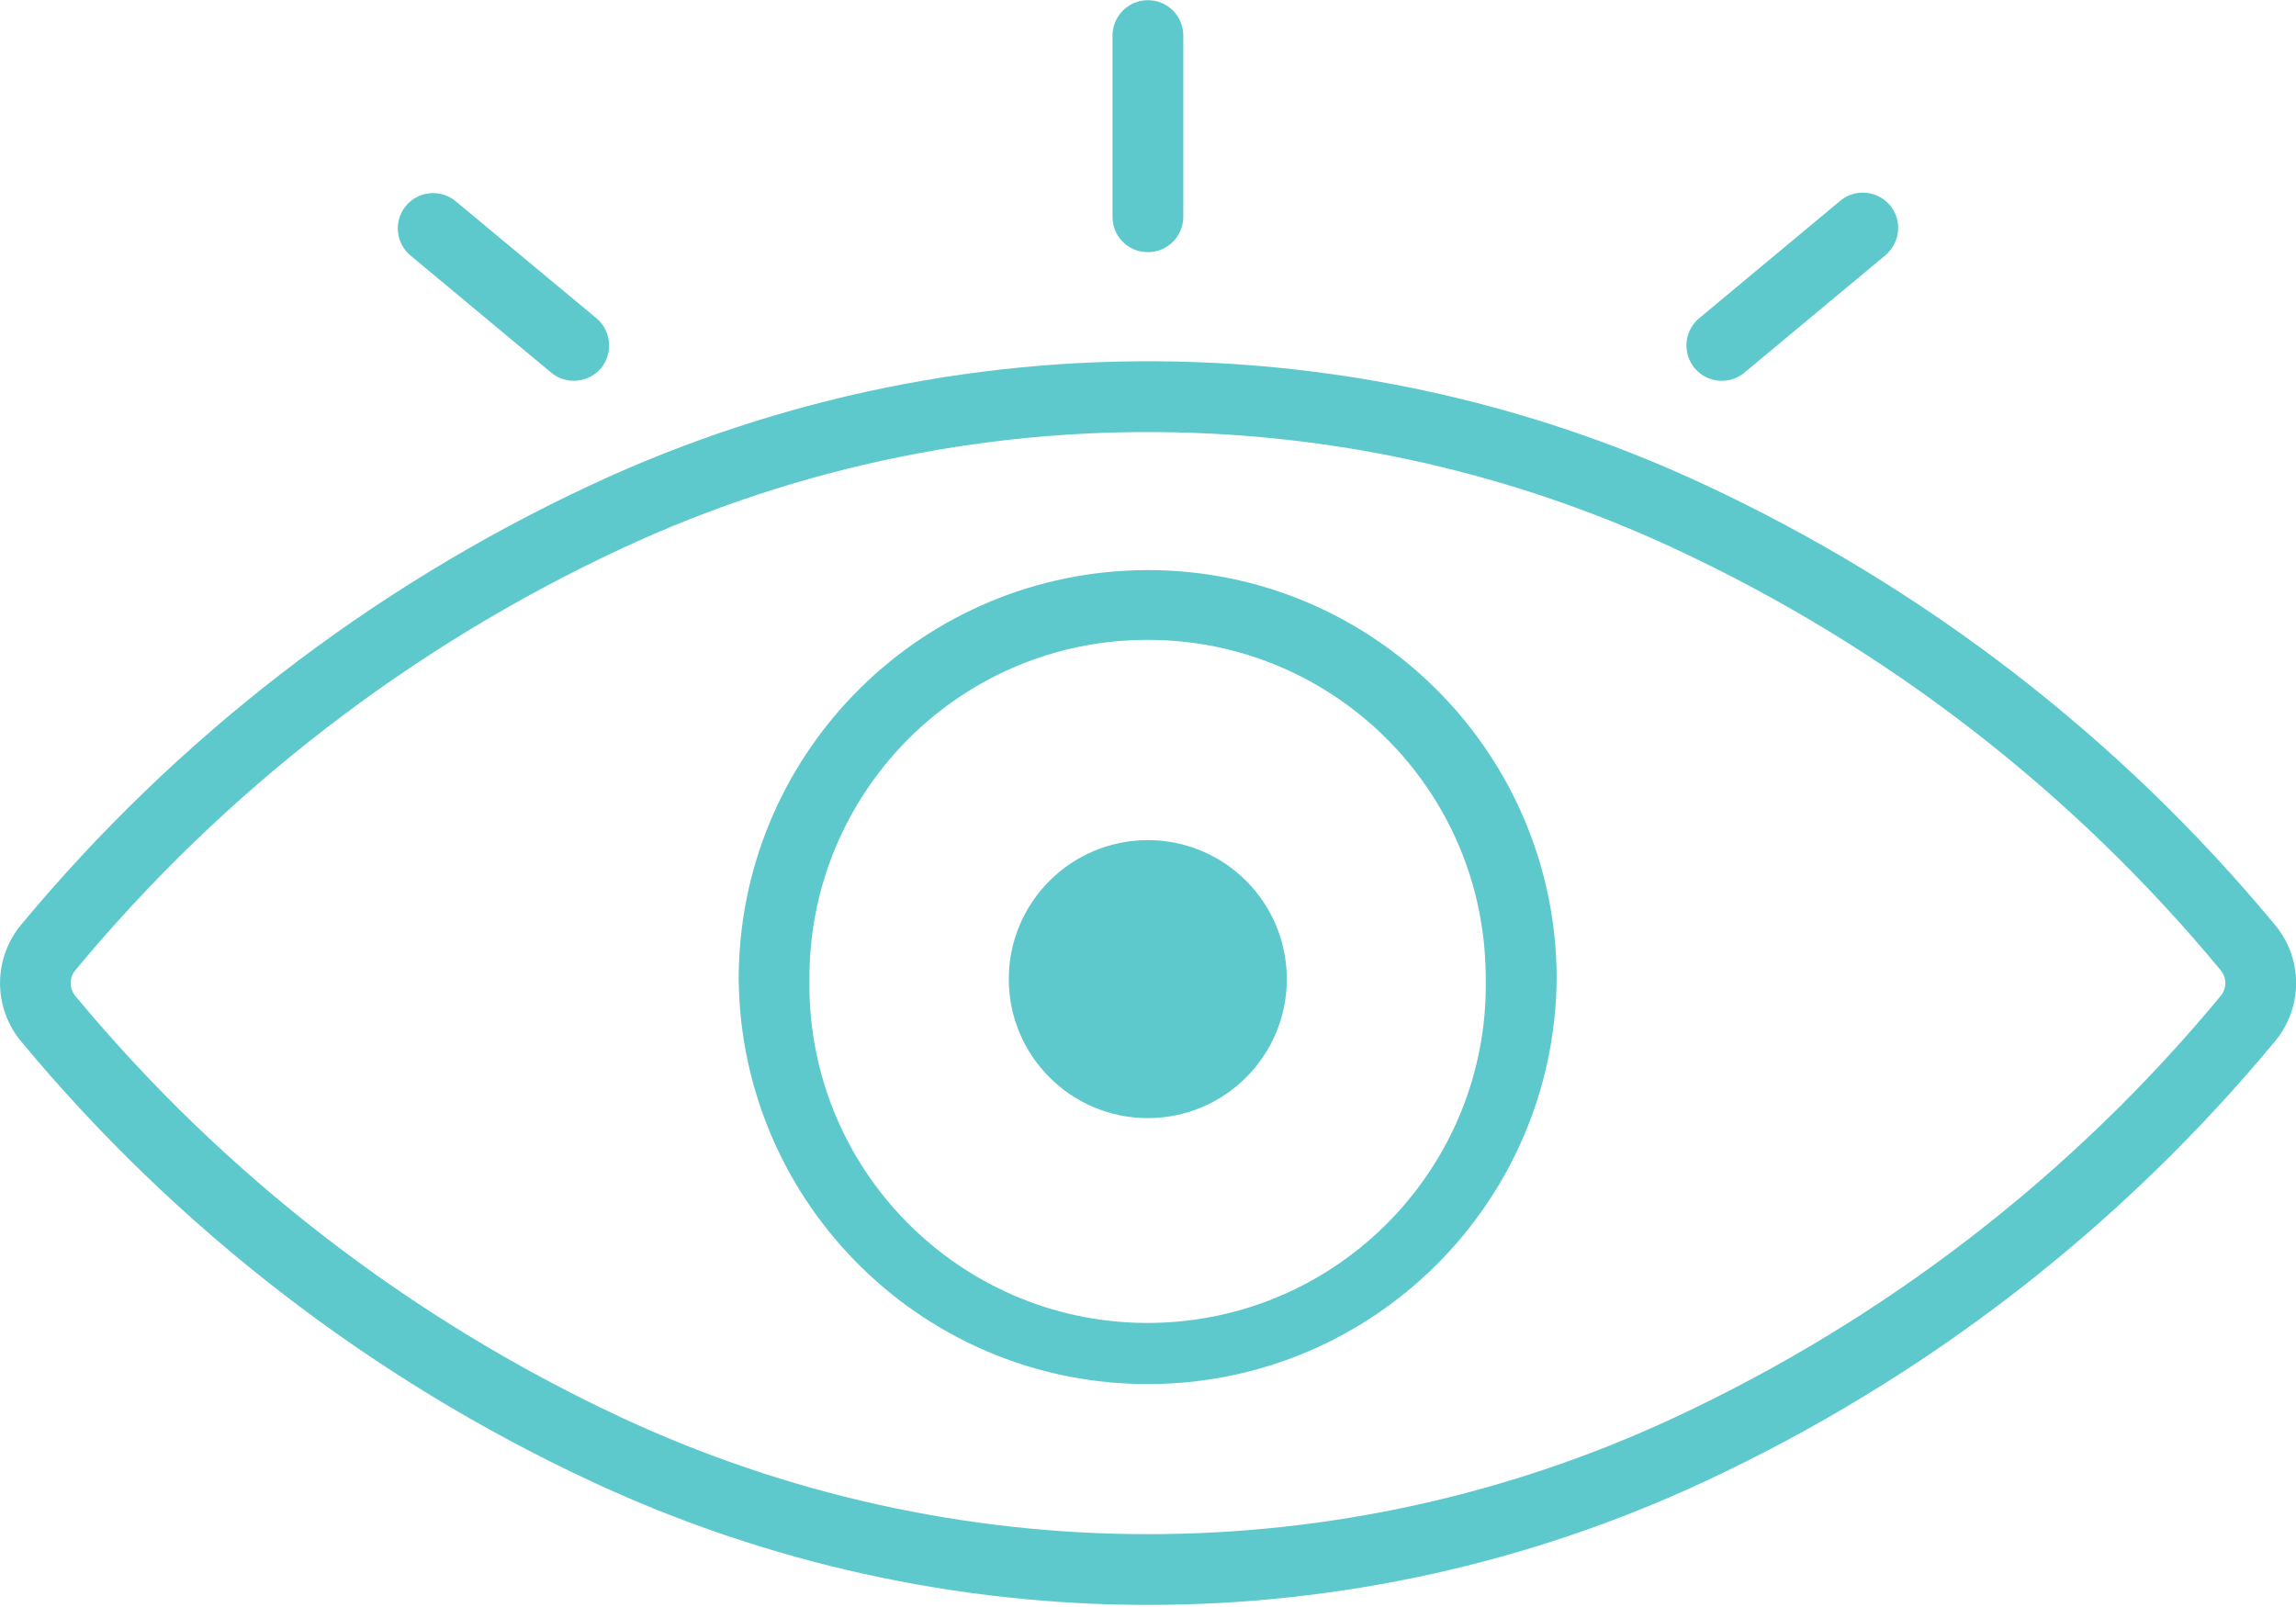
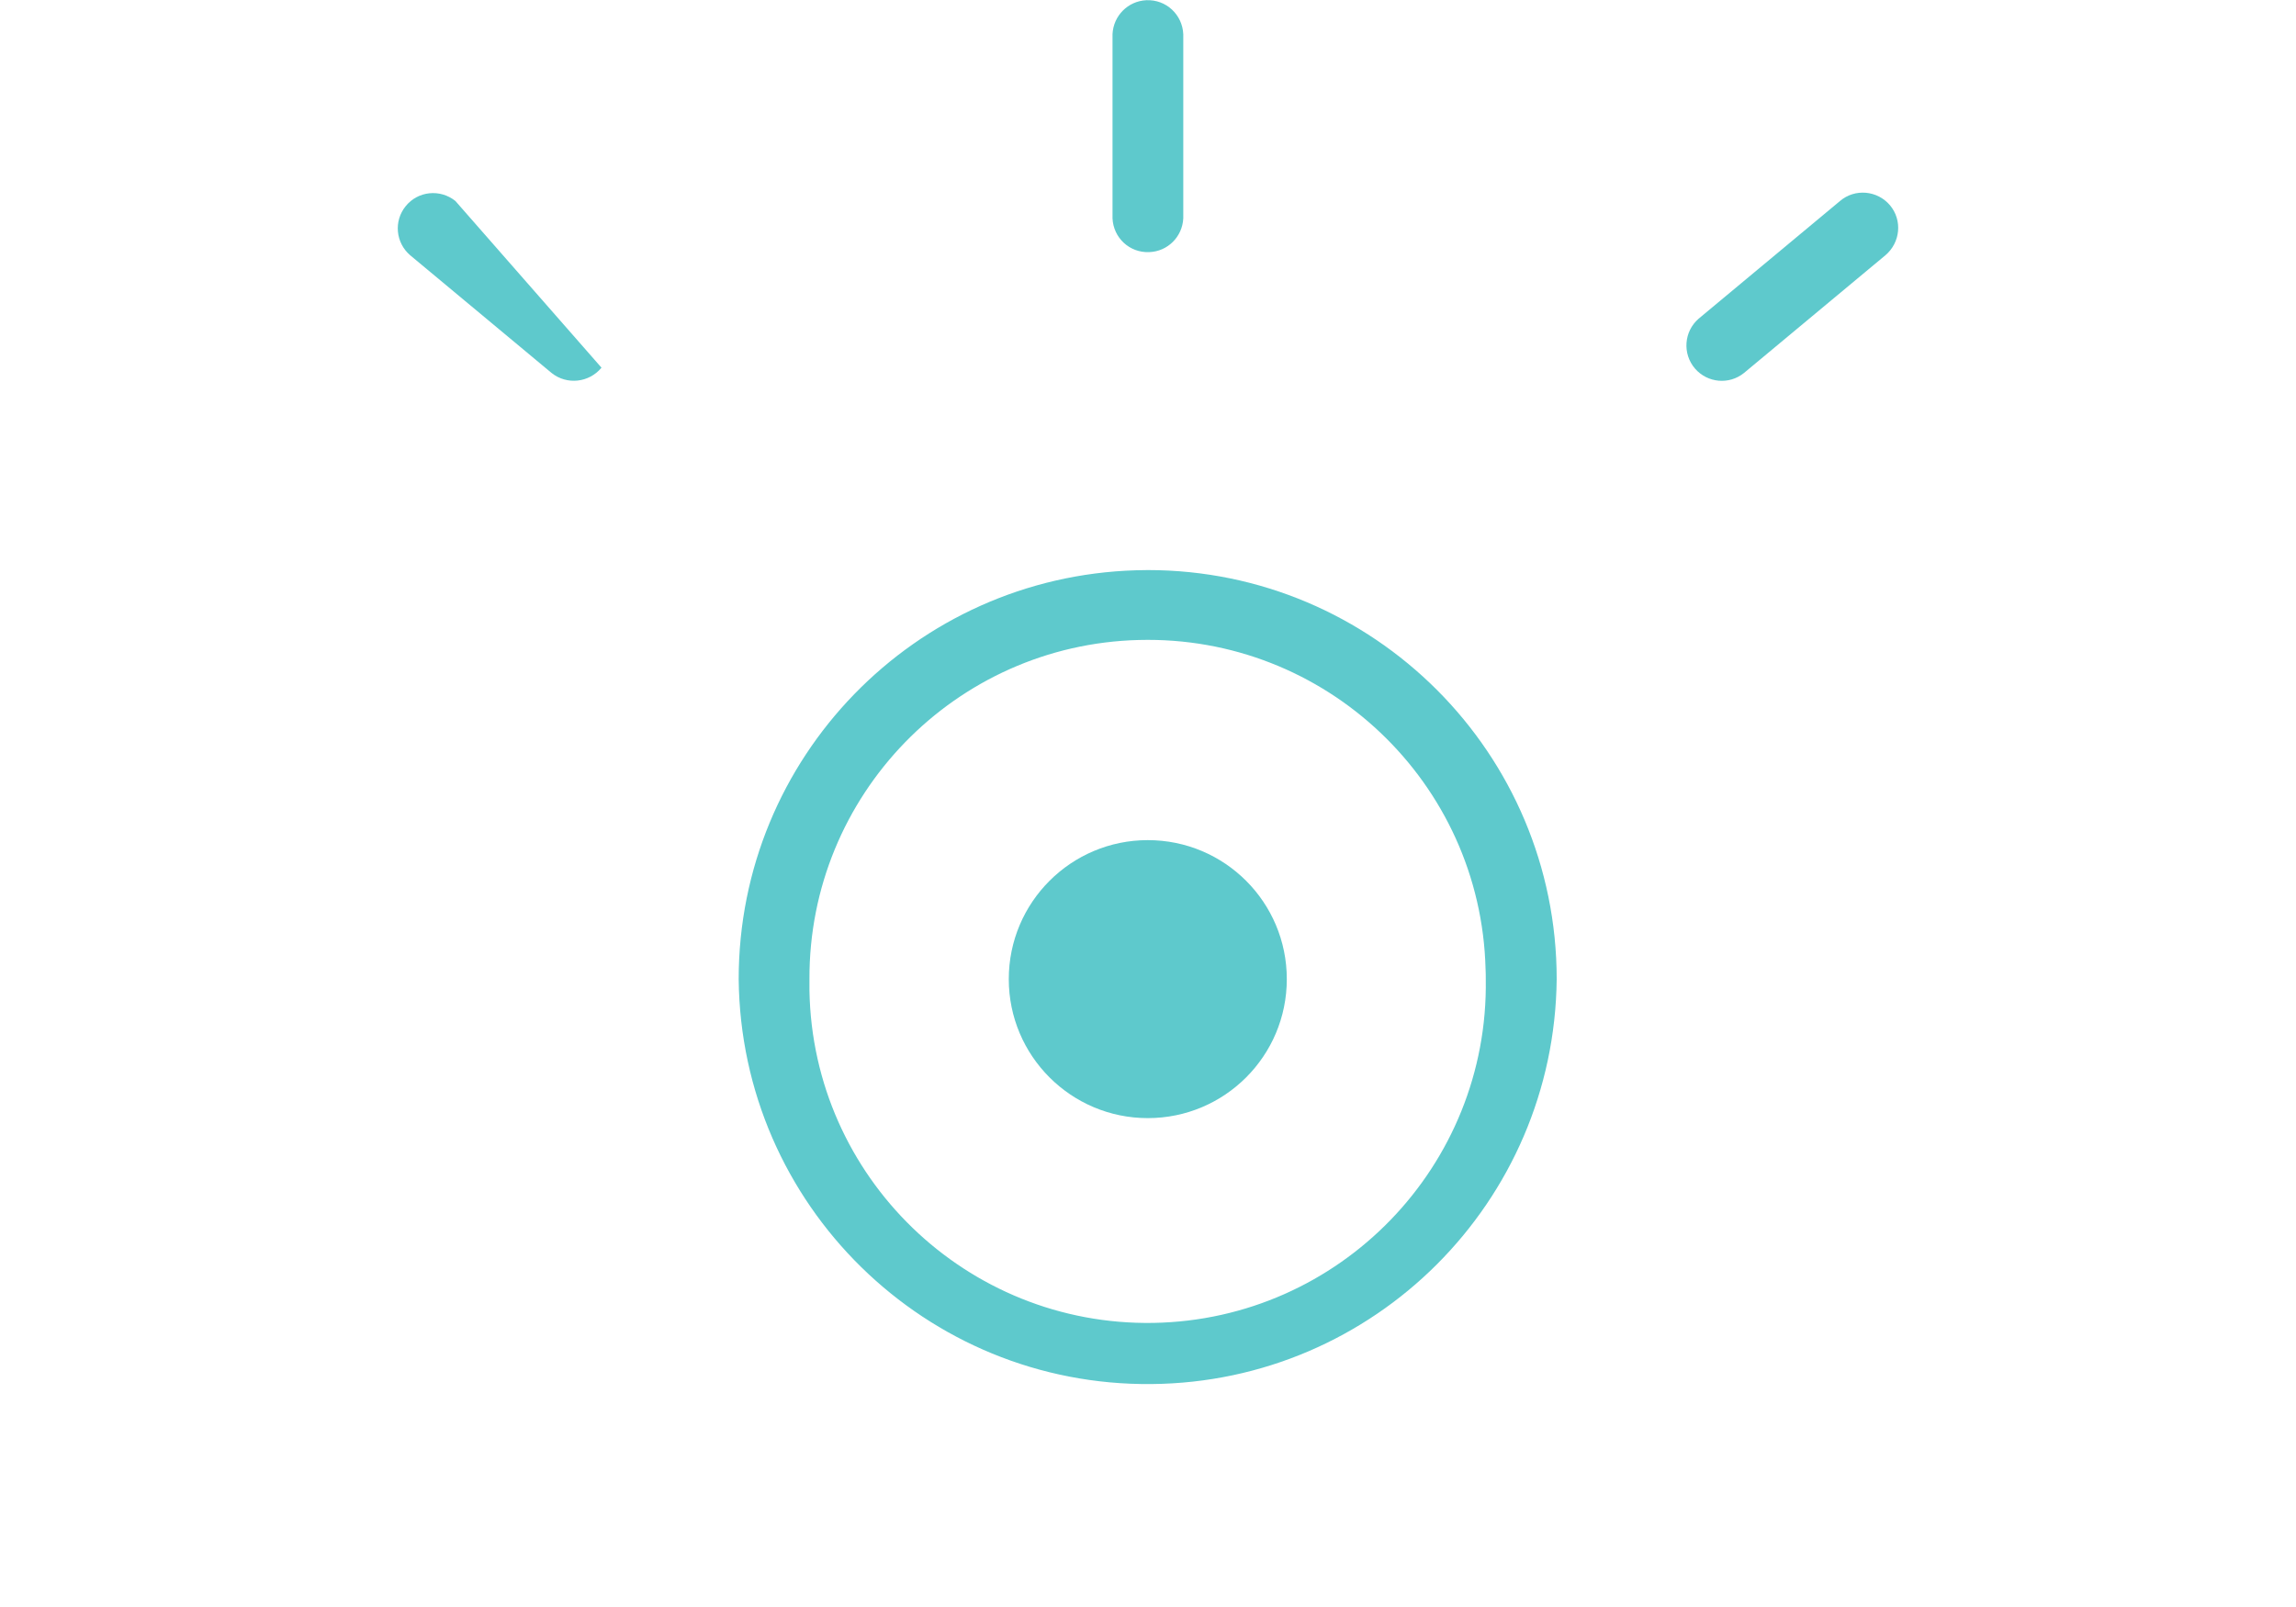
<svg xmlns="http://www.w3.org/2000/svg" fill="#000000" height="30.8" preserveAspectRatio="xMidYMid meet" version="1" viewBox="0.0 -0.0 44.0 30.8" width="44" zoomAndPan="magnify">
  <defs>
    <clipPath id="a">
-       <path d="M 0 6 L 44 6 L 44 30.762 L 0 30.762 Z M 0 6" />
-     </clipPath>
+       </clipPath>
  </defs>
  <g>
    <g id="change1_1">
      <path d="M 21.824 12.266 C 25.402 12.172 28.379 14.996 28.469 18.574 C 28.473 18.641 28.473 18.703 28.473 18.766 C 28.531 22.344 25.68 25.293 22.102 25.355 C 18.523 25.414 15.574 22.562 15.512 18.984 C 15.512 18.91 15.512 18.84 15.512 18.766 C 15.5 15.242 18.305 12.355 21.824 12.266 Z M 21.77 10.93 C 17.527 11.055 14.156 14.523 14.156 18.766 C 14.199 23.094 17.738 26.57 22.07 26.527 C 26.34 26.488 29.789 23.035 29.832 18.766 C 29.832 14.438 26.324 10.926 21.996 10.926 C 21.918 10.926 21.844 10.93 21.77 10.93" fill="#5ec9cc" />
    </g>
    <g id="change1_2">
      <path d="M 24.66 18.766 C 24.66 17.293 23.469 16.102 21.996 16.102 C 20.527 16.102 19.332 17.293 19.332 18.766 C 19.332 20.238 20.527 21.43 21.996 21.43 C 23.469 21.43 24.66 20.238 24.66 18.766" fill="#5ec9cc" />
    </g>
    <g id="change1_3">
-       <path d="M 7.859 4.891 L 10.57 7.148 C 10.863 7.383 11.289 7.336 11.527 7.047 C 11.75 6.762 11.715 6.348 11.441 6.109 L 8.727 3.852 C 8.434 3.617 8.008 3.66 7.773 3.953 C 7.543 4.238 7.582 4.652 7.859 4.891" fill="#5ec9cc" />
+       <path d="M 7.859 4.891 L 10.57 7.148 C 10.863 7.383 11.289 7.336 11.527 7.047 L 8.727 3.852 C 8.434 3.617 8.008 3.66 7.773 3.953 C 7.543 4.238 7.582 4.652 7.859 4.891" fill="#5ec9cc" />
    </g>
    <g id="change1_4">
      <path d="M 35.262 3.852 L 32.551 6.109 C 32.27 6.355 32.238 6.781 32.484 7.066 C 32.723 7.34 33.137 7.379 33.422 7.148 L 36.133 4.891 C 36.418 4.648 36.461 4.223 36.219 3.934 C 35.977 3.648 35.547 3.609 35.262 3.852" fill="#5ec9cc" />
    </g>
    <g id="change1_5">
      <path d="M 21.32 0.656 L 21.32 4.184 C 21.336 4.559 21.648 4.848 22.023 4.832 C 22.379 4.82 22.66 4.535 22.676 4.184 L 22.676 0.656 C 22.66 0.281 22.348 -0.012 21.969 0.004 C 21.617 0.02 21.336 0.301 21.32 0.656" fill="#5ec9cc" />
    </g>
    <g clip-path="url(#a)" id="change1_6">
      <path d="M 22.887 8.297 C 26.082 8.414 29.215 9.172 32.109 10.523 C 36.148 12.406 39.715 15.164 42.555 18.594 C 42.676 18.738 42.676 18.945 42.555 19.09 C 39.715 22.52 36.148 25.273 32.109 27.16 C 25.703 30.152 18.301 30.152 11.891 27.16 C 7.855 25.273 4.289 22.52 1.445 19.09 C 1.324 18.945 1.324 18.738 1.445 18.594 C 4.289 15.164 7.855 12.406 11.891 10.523 C 15.328 8.918 19.094 8.156 22.887 8.297 Z M 22.934 6.941 C 18.926 6.793 14.949 7.602 11.32 9.297 C 7.102 11.266 3.375 14.145 0.402 17.727 C -0.133 18.375 -0.133 19.309 0.402 19.957 C 3.375 23.539 7.102 26.418 11.32 28.387 C 18.09 31.551 25.914 31.551 32.684 28.387 C 36.902 26.418 40.629 23.539 43.598 19.957 C 44.137 19.309 44.137 18.375 43.598 17.727 C 40.629 14.145 36.902 11.266 32.684 9.297 C 29.629 7.867 26.309 7.066 22.934 6.941" fill="#5ec9cc" />
    </g>
  </g>
</svg>